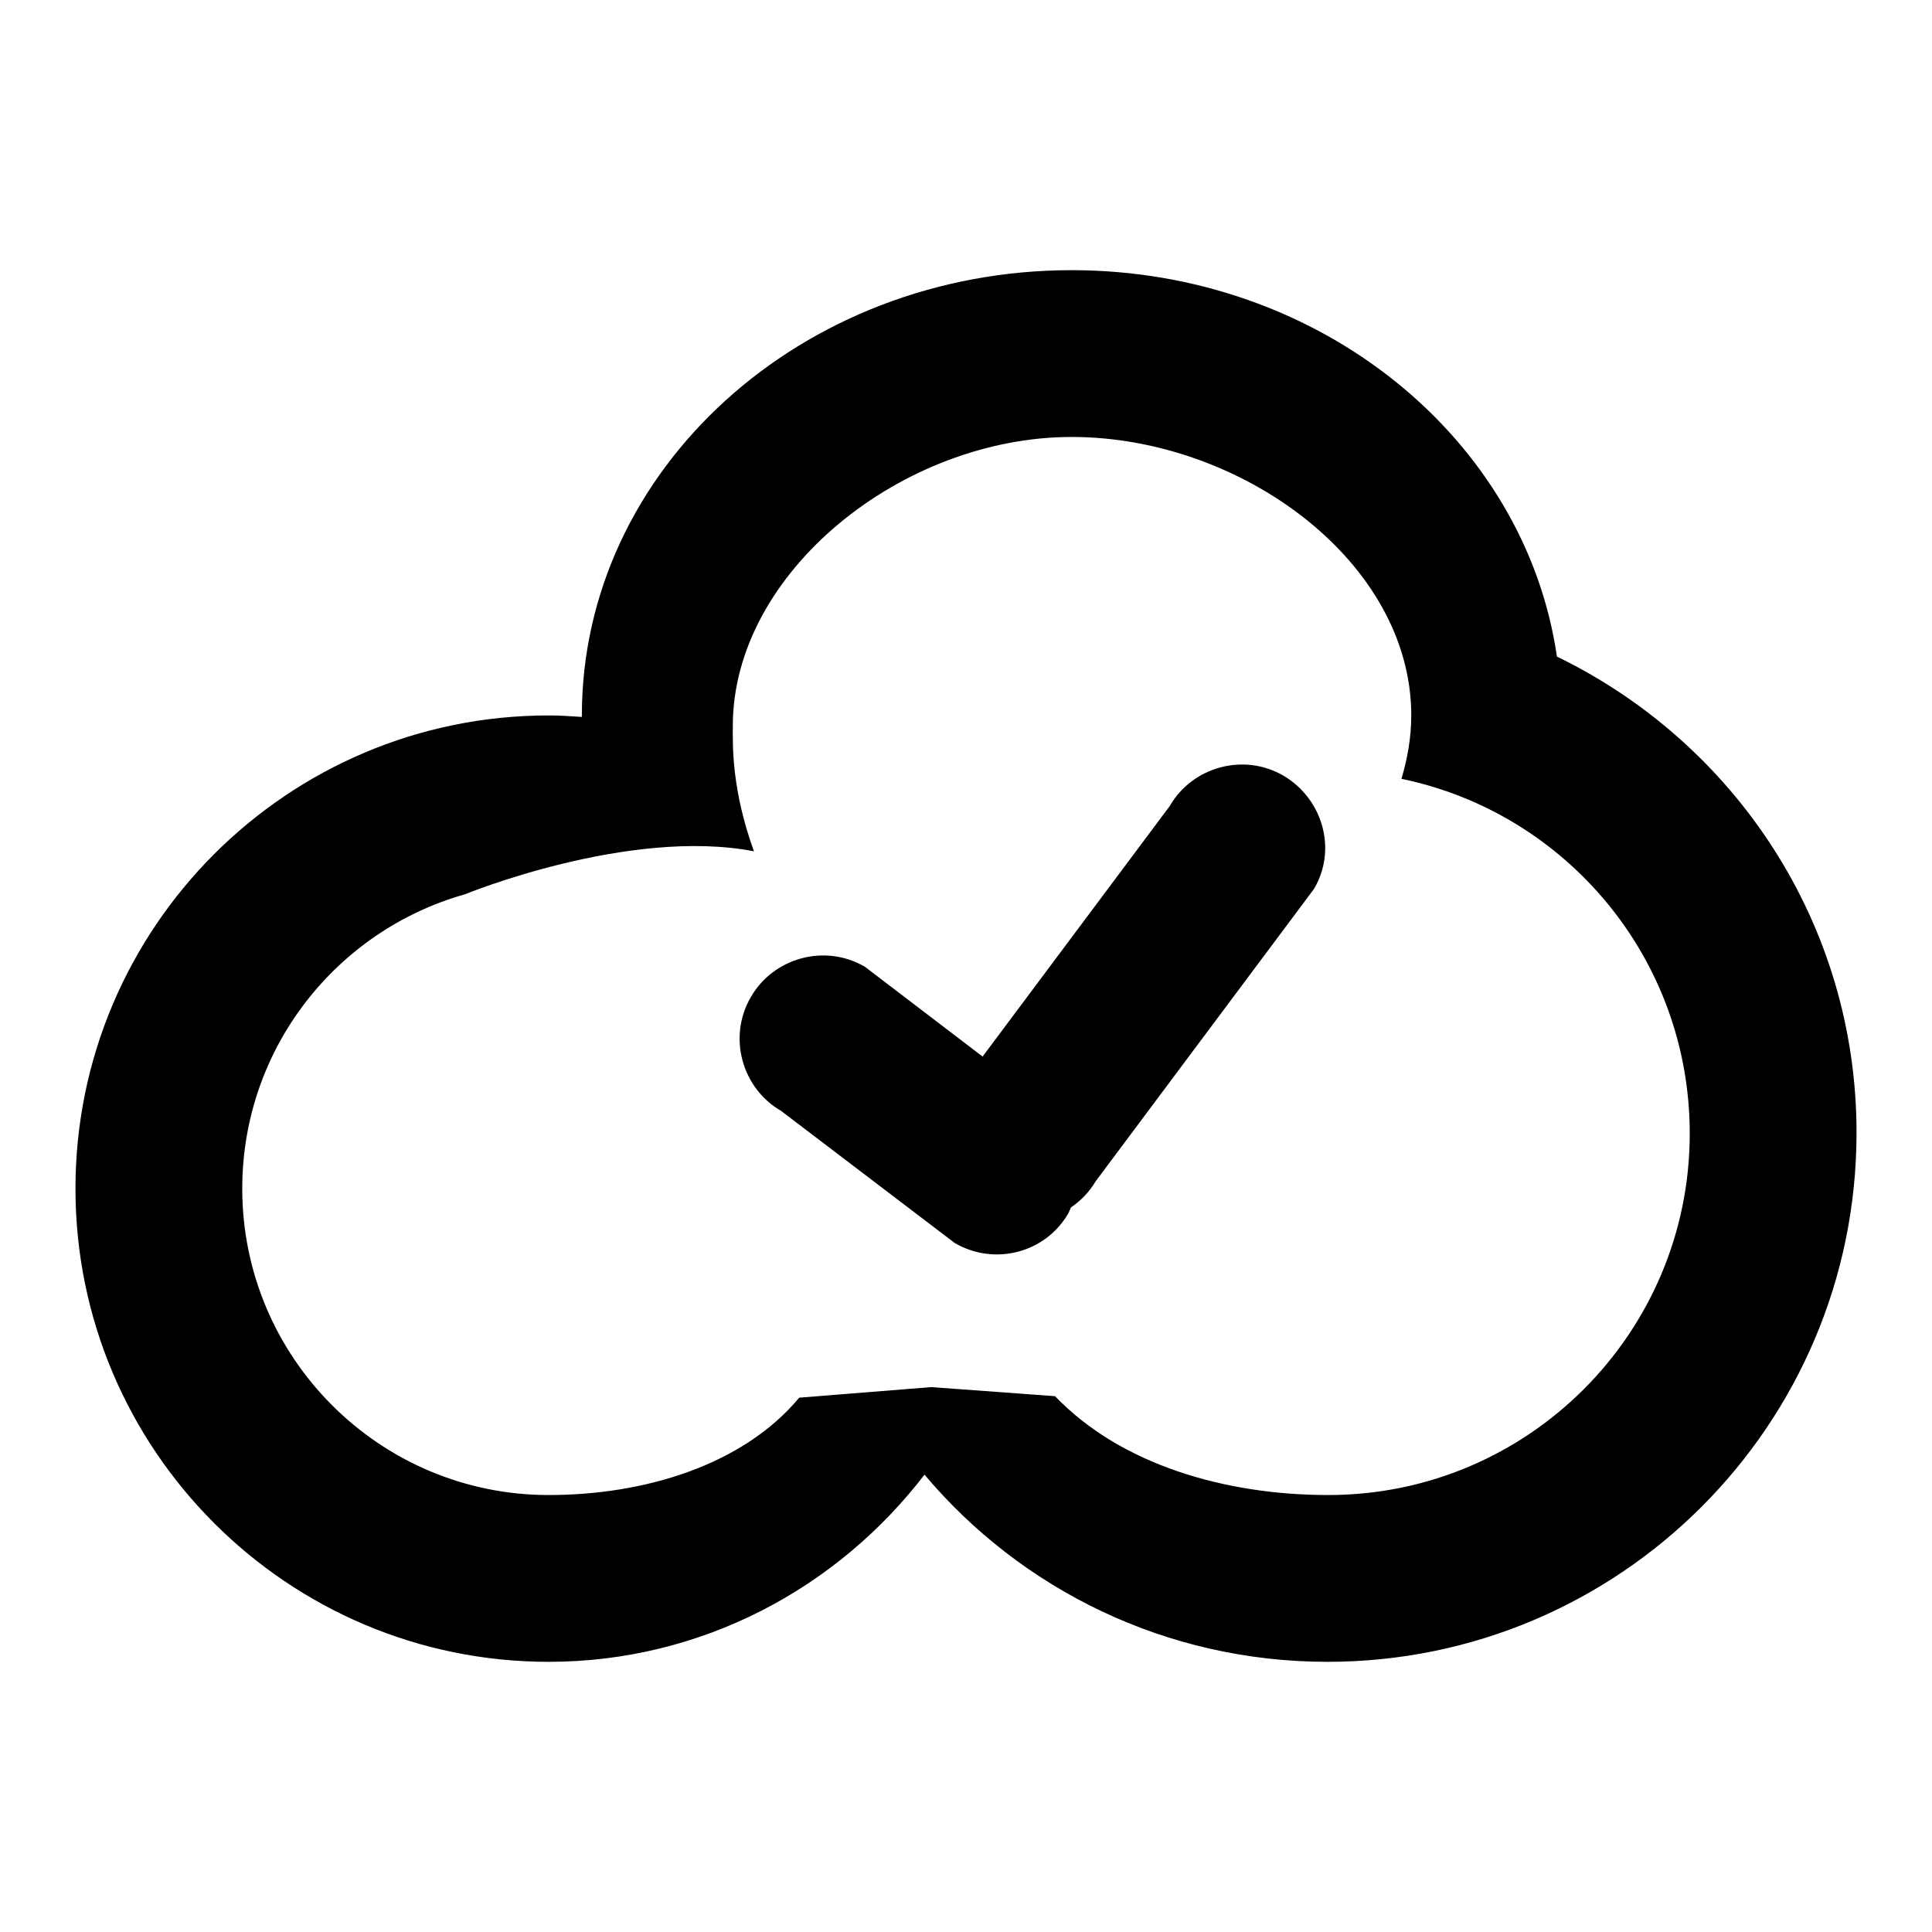
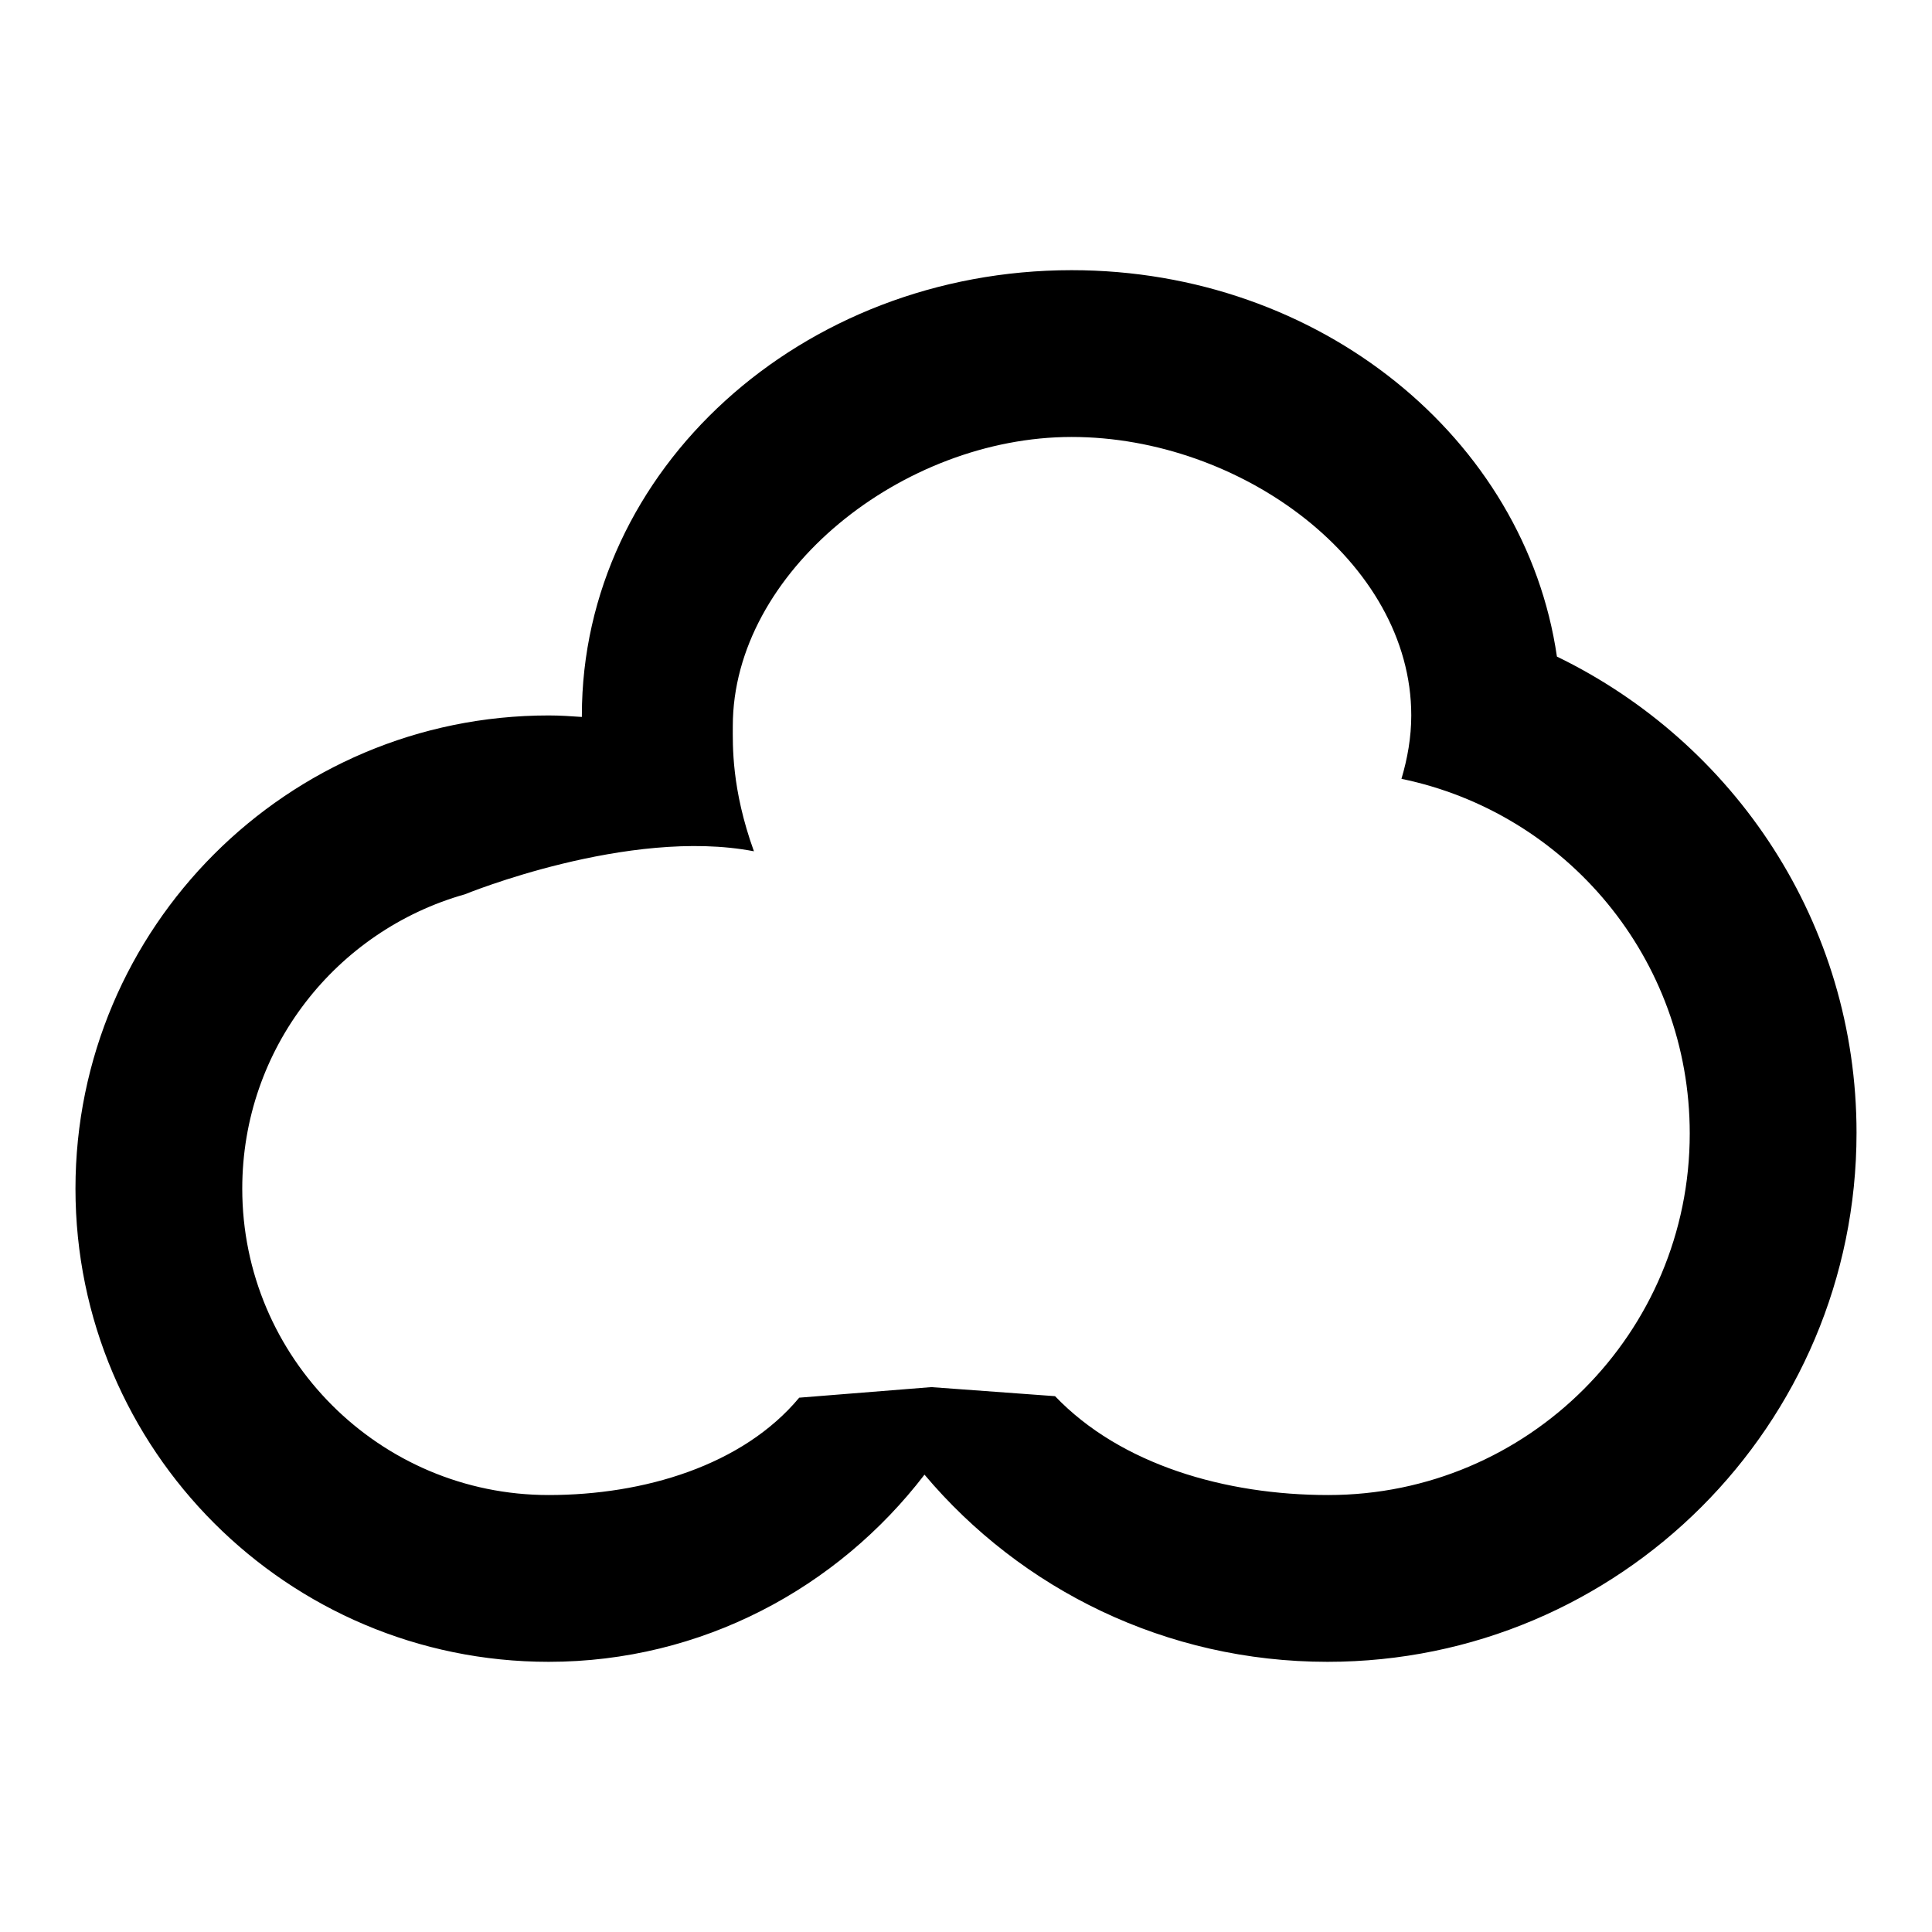
<svg xmlns="http://www.w3.org/2000/svg" version="1.1" x="0px" y="0px" viewBox="0 0 256 256" enable-background="new 0 0 256 256" xml:space="preserve">
  <g>
    <g>
-       <path fill="#000000" d="M170.1,102.8c-5.3-3.1-12.1-1.2-15.1,4L130.2,140l-15.6-11.9c-5.3-3.1-12.1-1.2-15.1,4c-3.1,5.3-1.2,12.1,4,15.1l23,17.5c5.3,3.1,12.1,1.3,15.1-4c0.1-0.2,0.2-0.5,0.3-0.7c1.3-0.9,2.4-2,3.3-3.5l28.9-38.7C177.2,112.6,175.3,105.9,170.1,102.8z" />
      <path fill="#000000" d="M246,150.1c0,38.7-31.4,70.1-70.1,70.1c-21.4,0-40.6-9.6-53.4-24.8c-11.5,15-29.5,24.8-49.8,24.8c-34.6,0-62.7-28.1-62.7-62.7s28.1-62.7,62.7-62.7c1.5,0,3,0.1,4.4,0.2c0-0.1,0-0.1,0-0.2c0-32.6,29.1-59,64.9-59c32.9,0,60.1,22.3,64.3,51.2C229.8,98.4,246,122.3,246,150.1z M185.7,103.2c0.8-2.7,1.3-5.5,1.3-8.4c0-20.4-22.6-36.9-45-36.9c-22.4,0-44.9,17.9-44.9,38.3c0,2.5-0.2,8.3,2.8,16.6c-16.6-3.2-38.3,5.7-38.3,5.7c-17,4.8-29.5,20.4-29.5,39c0,22.4,18.2,40.6,40.6,40.6c12.6,0,25.7-3.9,33.2-12.9l17.5-1.4l16.4,1.2c8.7,9.1,22.6,13.1,36.2,13.1c26.5,0,47.9-21.5,47.9-47.9C223.9,127,207.5,107.7,185.7,103.2z" />
    </g>
  </g>
</svg>